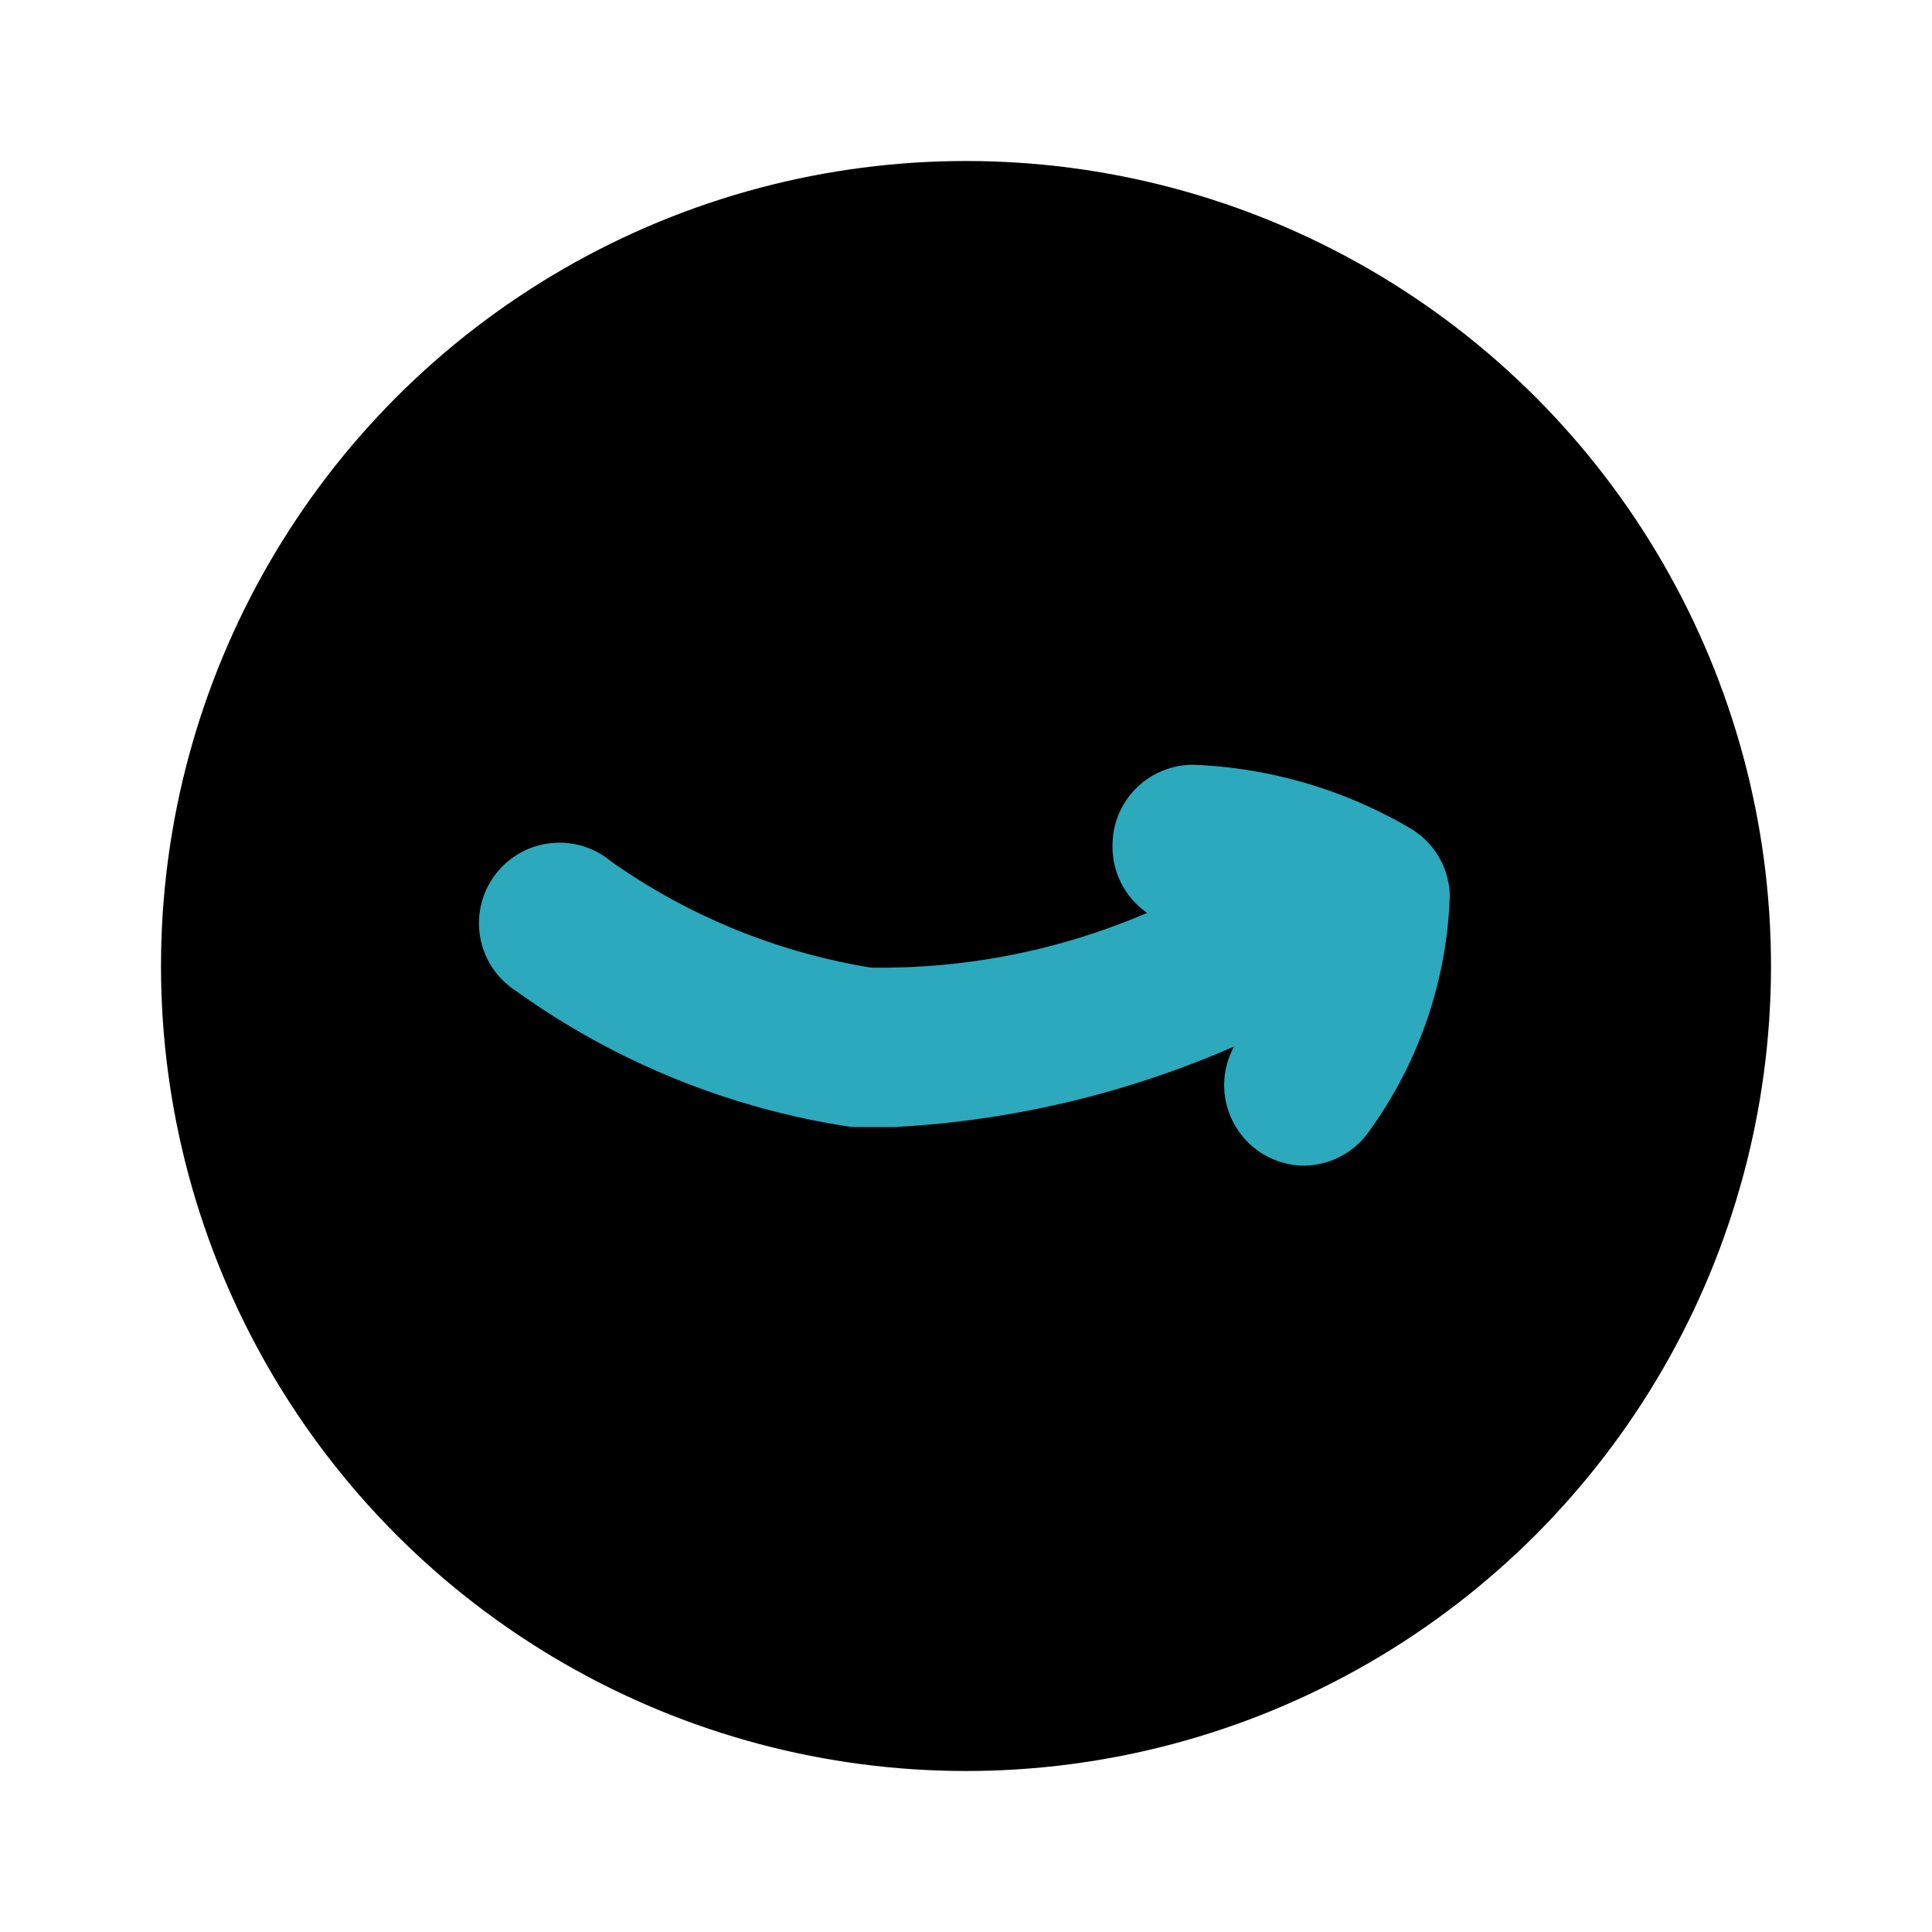
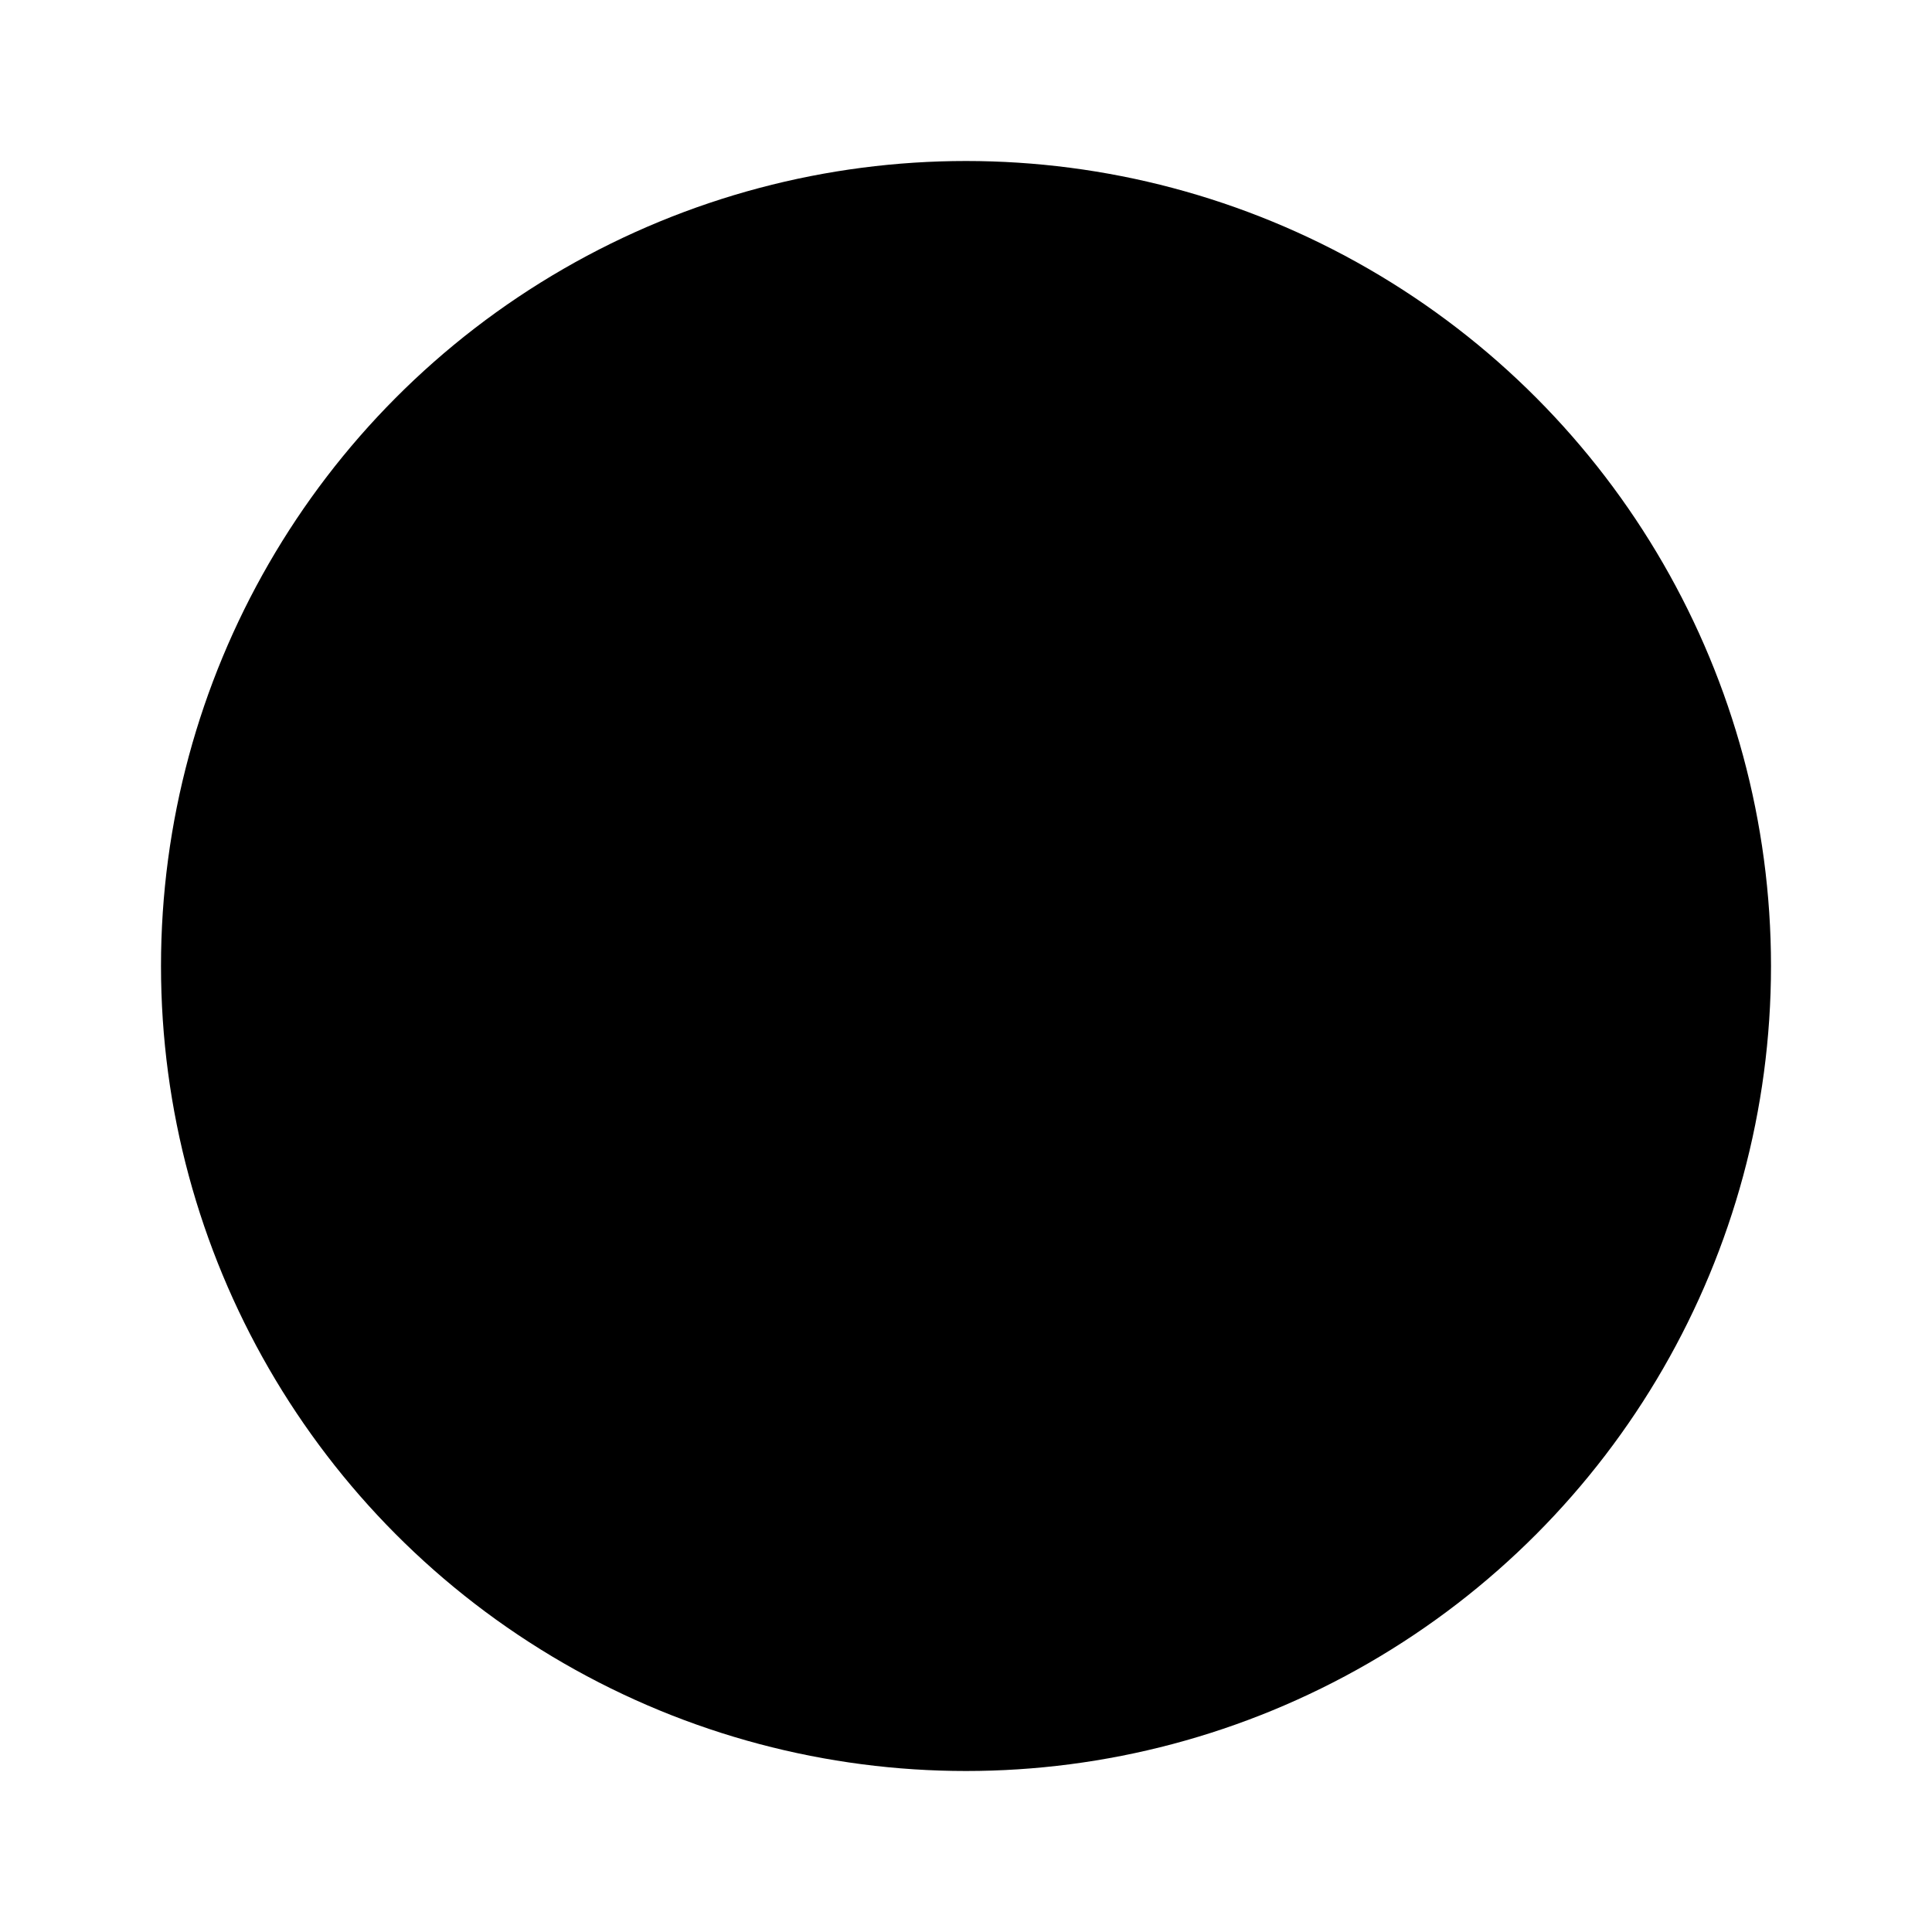
<svg xmlns="http://www.w3.org/2000/svg" fill="#000000" width="800px" height="800px" viewBox="0 0 24 24" id="amazon-circle" data-name="Flat Color" class="icon flat-color">
  <circle id="primary" cx="12" cy="12" r="10" style="fill: rgb(0, 0, 0);" />
-   <path id="secondary" d="M17.52,10.29a5.76,5.76,0,0,0-2.7-.79,1,1,0,0,0-1,1,1,1,0,0,0,.43.84,8.37,8.37,0,0,1-3.43.68A7.76,7.76,0,0,1,7.59,10.7a1,1,0,1,0-1.18,1.61A9.57,9.57,0,0,0,10.58,14l.54,0a12.11,12.11,0,0,0,4.21-1,1,1,0,0,0,.86,1.48,1,1,0,0,0,.82-.43,5.28,5.28,0,0,0,1-2.93A1,1,0,0,0,17.52,10.29Z" style="fill: rgb(44, 169, 188);" />
</svg>